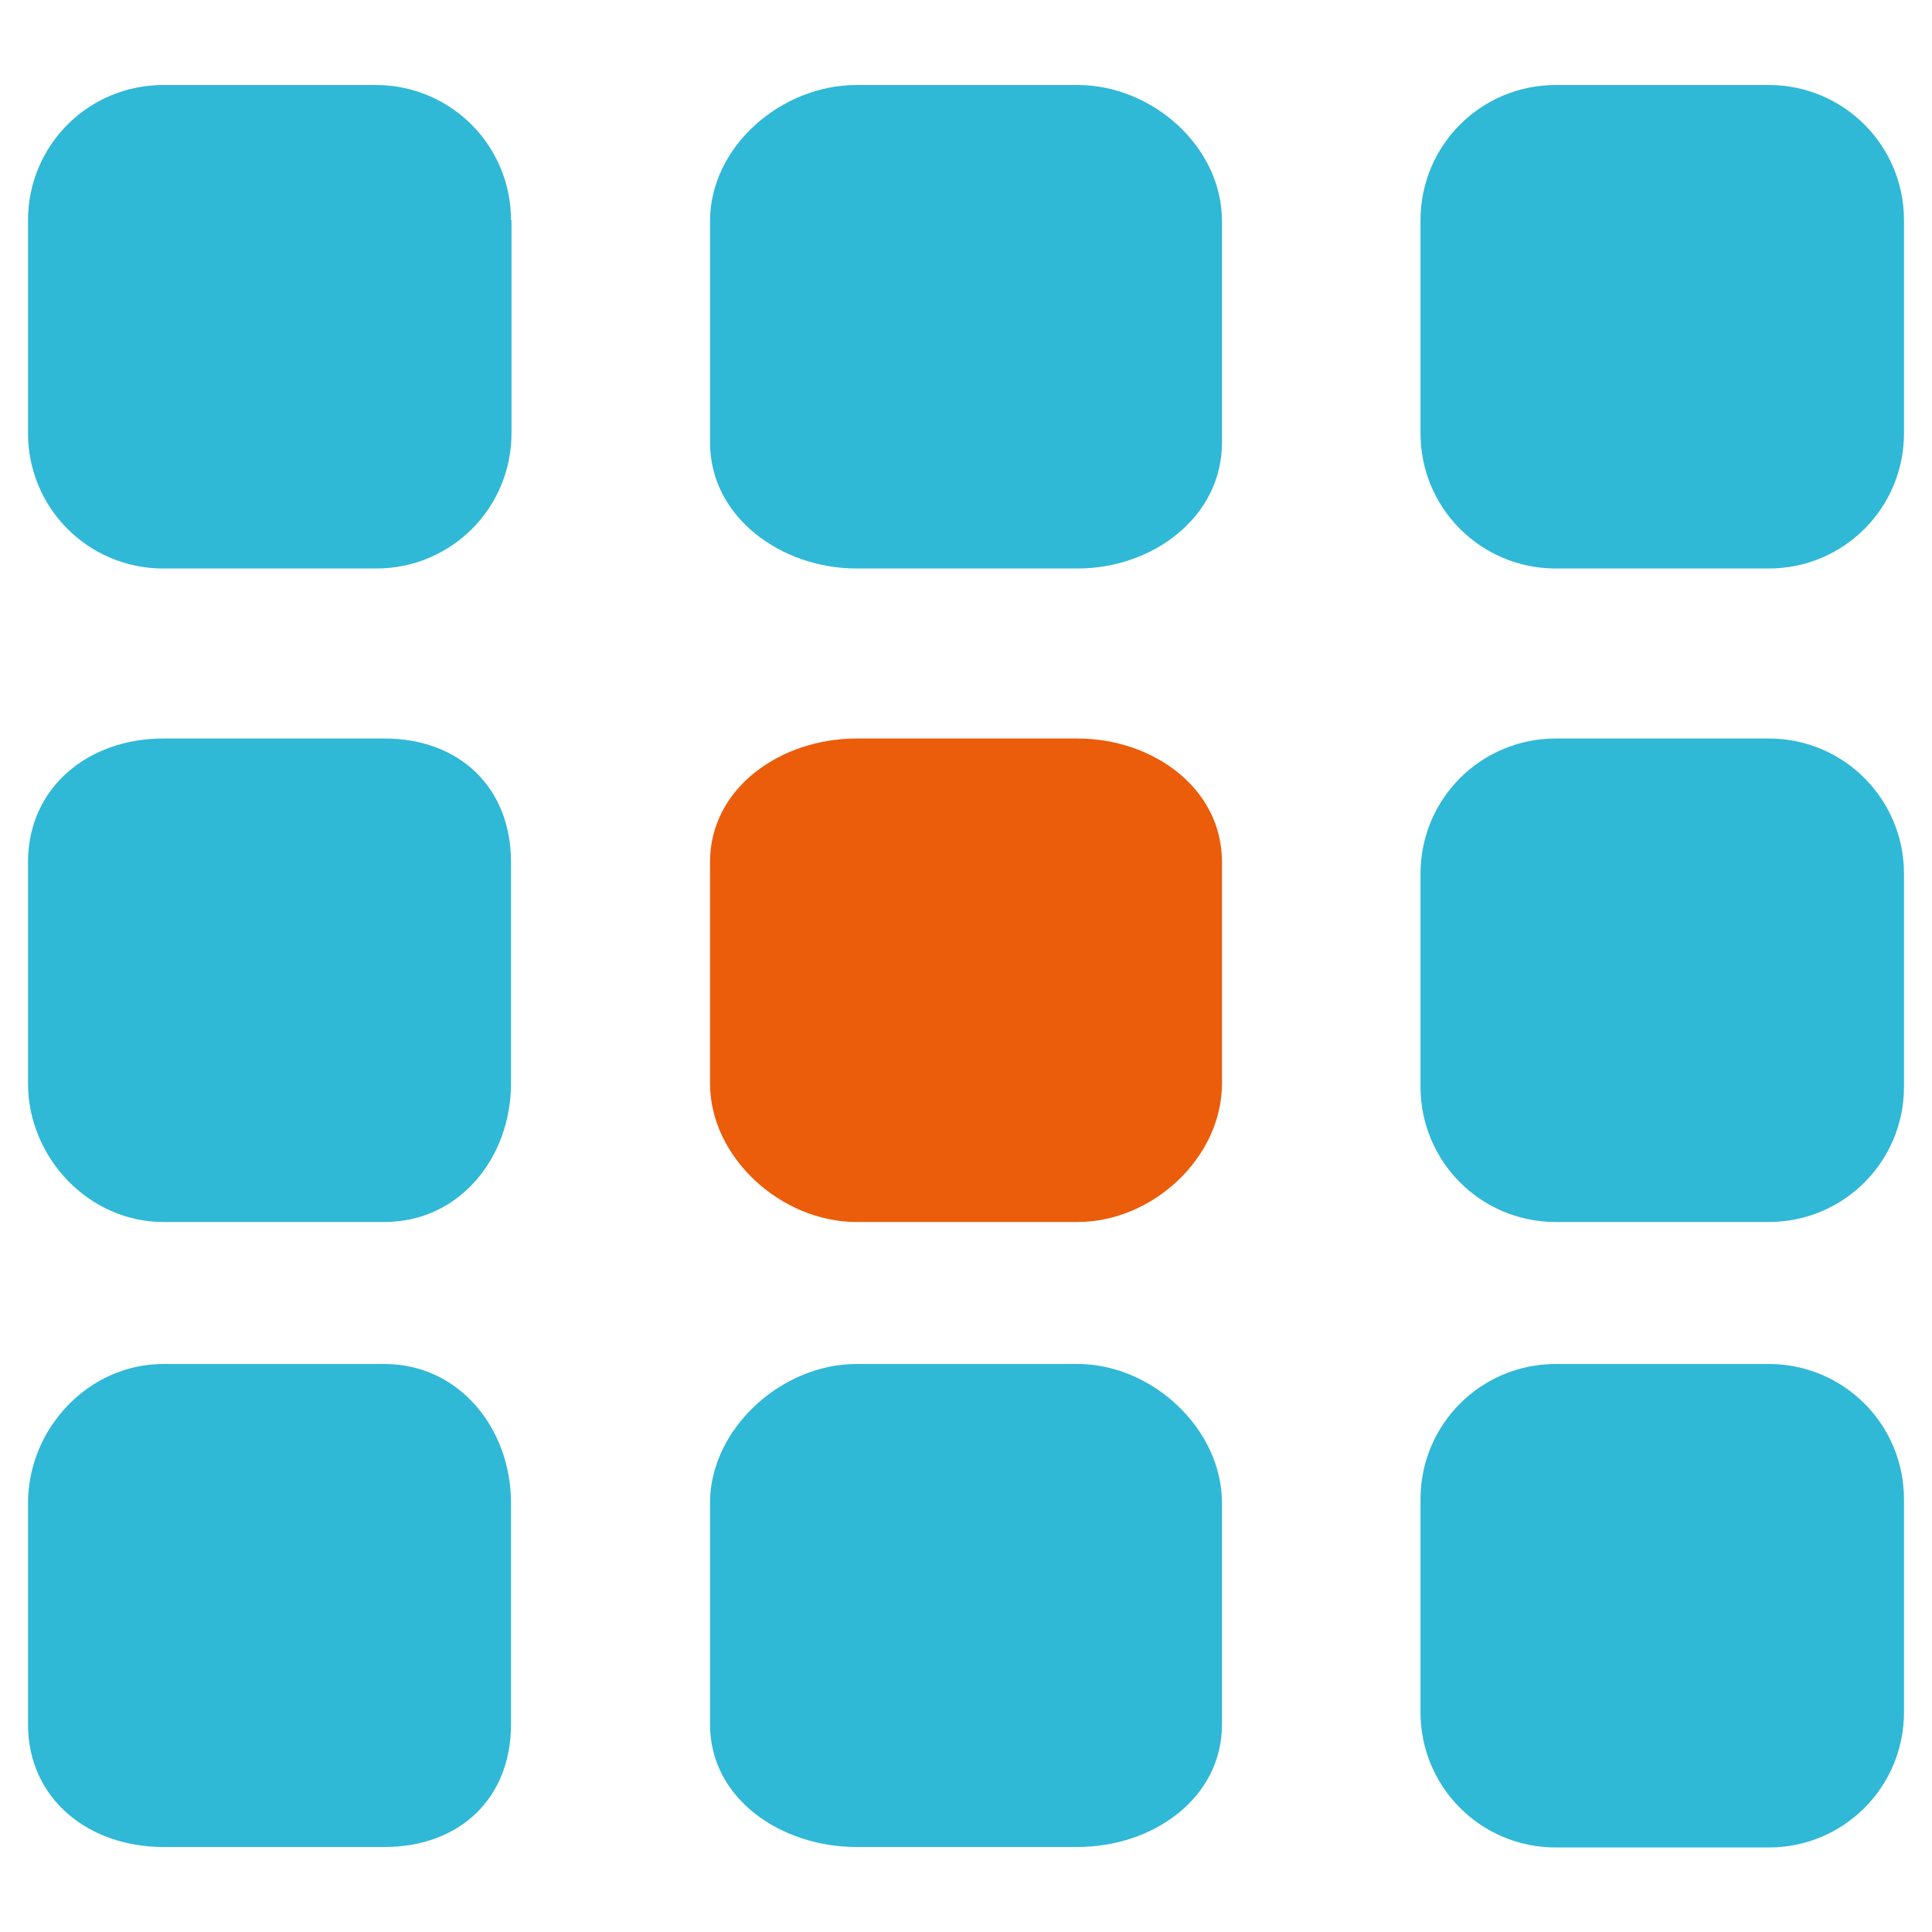
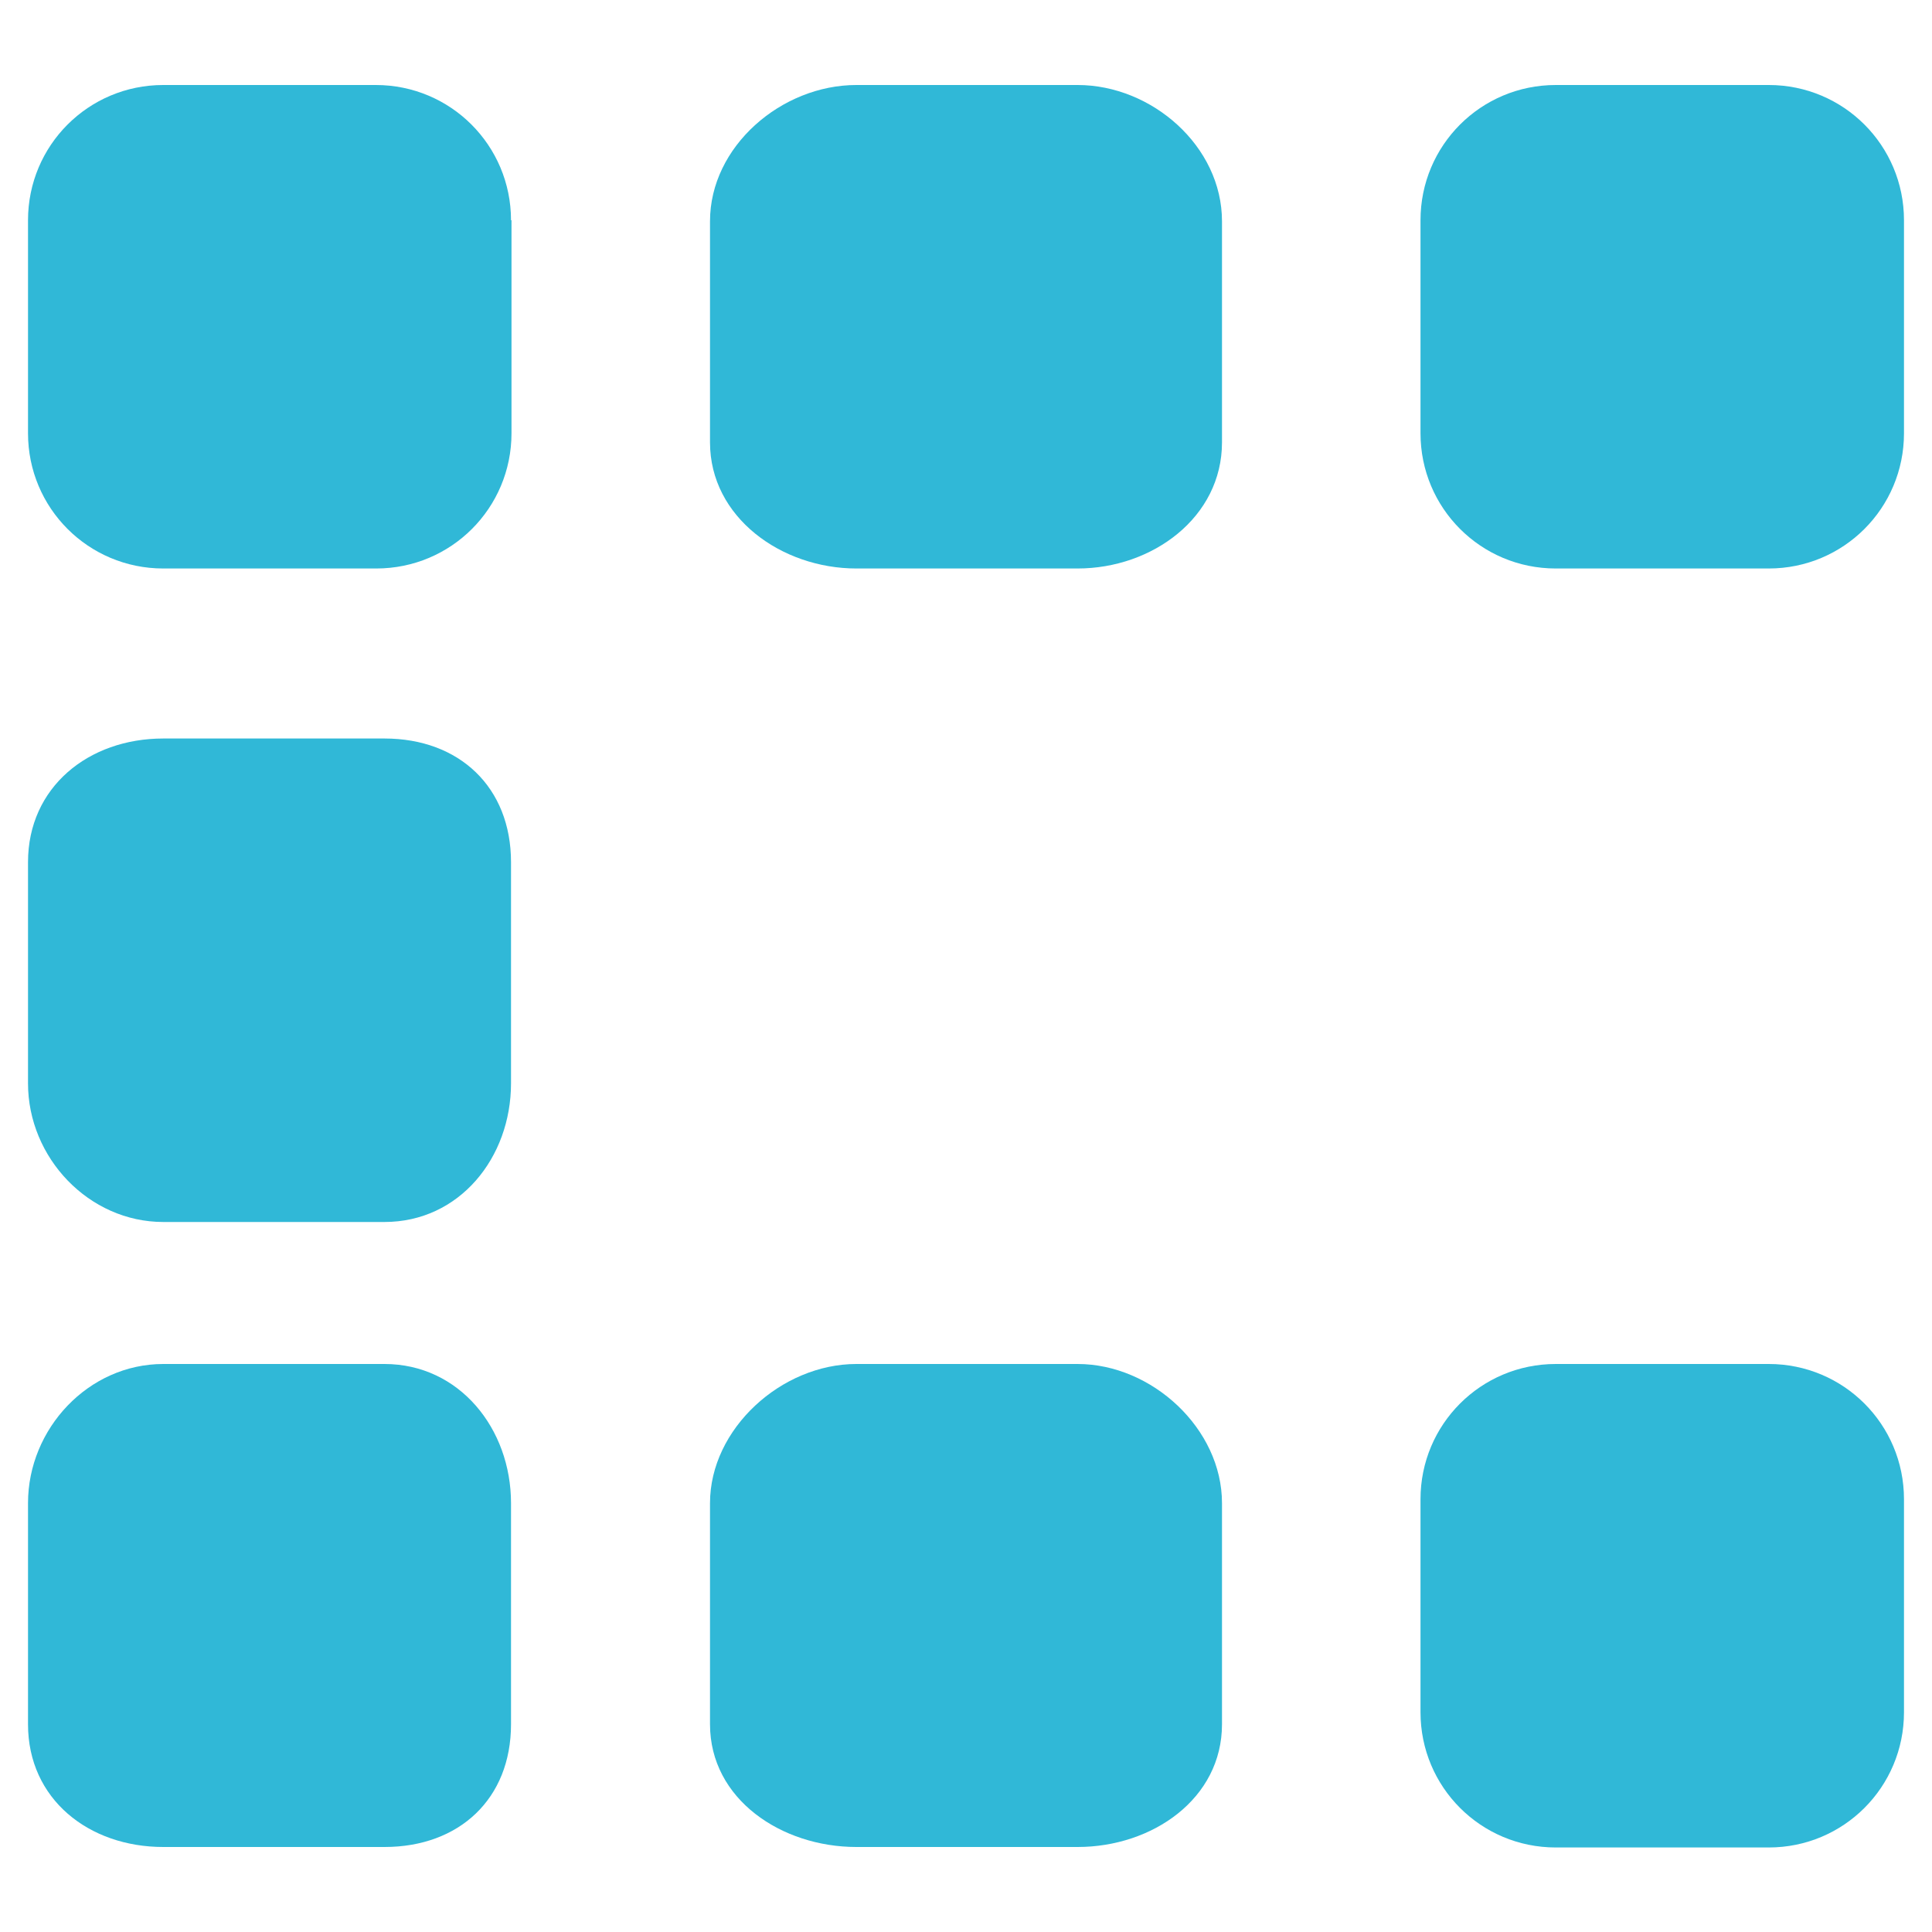
<svg xmlns="http://www.w3.org/2000/svg" version="1.1" id="Layer_1" x="0px" y="0px" viewBox="0 0 40 40" style="enable-background:new 0 0 40 40;" xml:space="preserve">
  <style type="text/css">
	.st0{fill:#EB5D0B;}
	.st1{fill:#30B8D7;}
</style>
  <g>
-     <path class="st0" d="M22.31,15.29h-4.58c-1.55,0-3.03,1.01-3.03,2.56v4.58c0,1.54,1.48,2.87,3.03,2.87h4.58   c1.55,0,2.99-1.33,2.99-2.87v-4.58C25.3,16.3,23.85,15.29,22.31,15.29z" />
    <path class="st1" d="M10.58,4.56c0-1.55-1.25-2.8-2.8-2.8H3.38c-1.55,0-2.8,1.25-2.8,2.8v4.41c0,1.55,1.25,2.8,2.8,2.8h4.41   c1.55,0,2.8-1.25,2.8-2.8V4.56z" />
    <path class="st1" d="M7.96,15.29H3.38c-1.55,0-2.8,1.01-2.8,2.56v4.58c0,1.54,1.26,2.87,2.8,2.87h4.58c1.55,0,2.62-1.33,2.62-2.87   v-4.58C10.58,16.3,9.51,15.29,7.96,15.29z" />
    <path class="st1" d="M7.96,28.24H3.38c-1.55,0-2.8,1.34-2.8,2.88v4.58c0,1.55,1.26,2.54,2.8,2.54h4.58c1.55,0,2.62-1,2.62-2.54   v-4.58C10.58,29.58,9.51,28.24,7.96,28.24z" />
    <path class="st1" d="M22.31,1.76h-4.58c-1.55,0-3.03,1.27-3.03,2.82v4.58c0,1.55,1.48,2.61,3.03,2.61h4.58   c1.55,0,2.99-1.06,2.99-2.61V4.58C25.3,3.03,23.85,1.76,22.31,1.76z" />
    <path class="st1" d="M22.31,28.24h-4.58c-1.55,0-3.03,1.34-3.03,2.88v4.58c0,1.55,1.48,2.54,3.03,2.54h4.58   c1.55,0,2.99-1,2.99-2.54v-4.58C25.3,29.58,23.85,28.24,22.31,28.24z" />
    <path class="st1" d="M39.42,4.56c0-1.55-1.25-2.8-2.8-2.8h-4.41c-1.55,0-2.8,1.25-2.8,2.8v4.41c0,1.55,1.25,2.8,2.8,2.8h4.41   c1.55,0,2.8-1.25,2.8-2.8V4.56z" />
-     <path class="st1" d="M39.42,18.09c0-1.55-1.25-2.8-2.8-2.8h-4.41c-1.55,0-2.8,1.25-2.8,2.8v4.41c0,1.55,1.25,2.8,2.8,2.8h4.41   c1.55,0,2.8-1.25,2.8-2.8V18.09z" />
    <path class="st1" d="M39.42,31.04c0-1.55-1.25-2.8-2.8-2.8h-4.41c-1.55,0-2.8,1.25-2.8,2.8v4.41c0,1.55,1.25,2.8,2.8,2.8h4.41   c1.55,0,2.8-1.25,2.8-2.8V31.04z" />
  </g>
</svg>